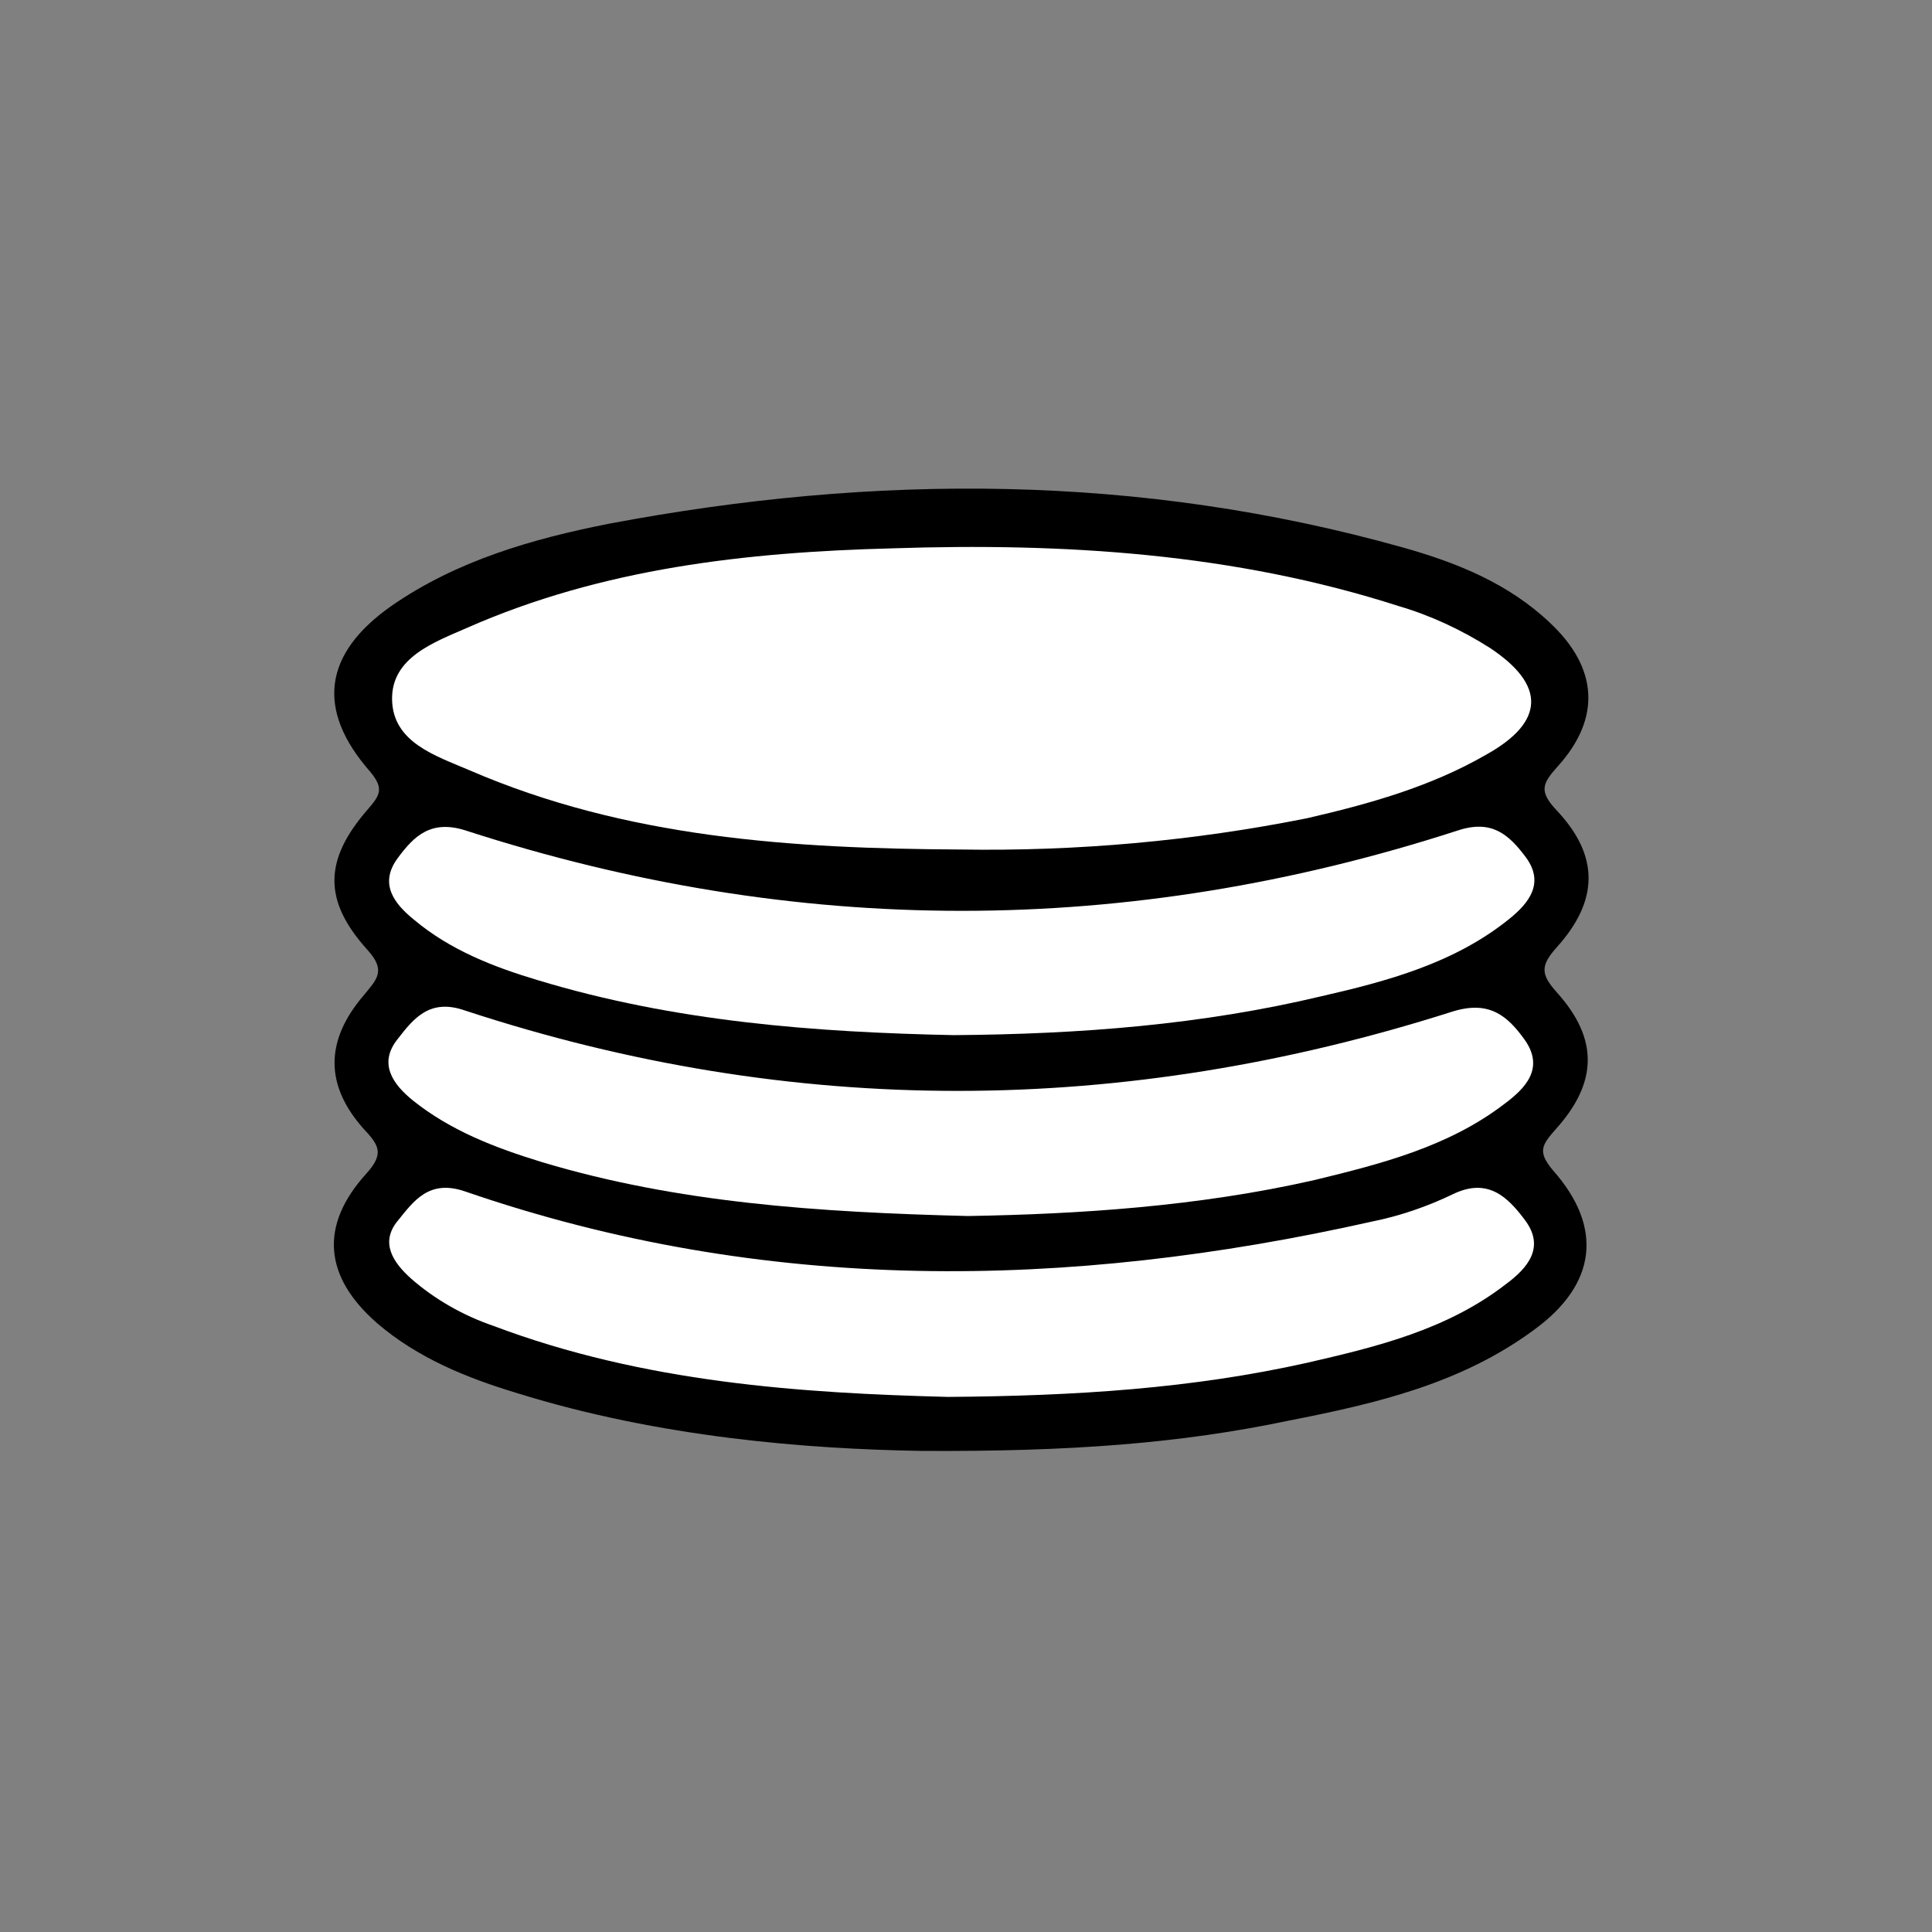
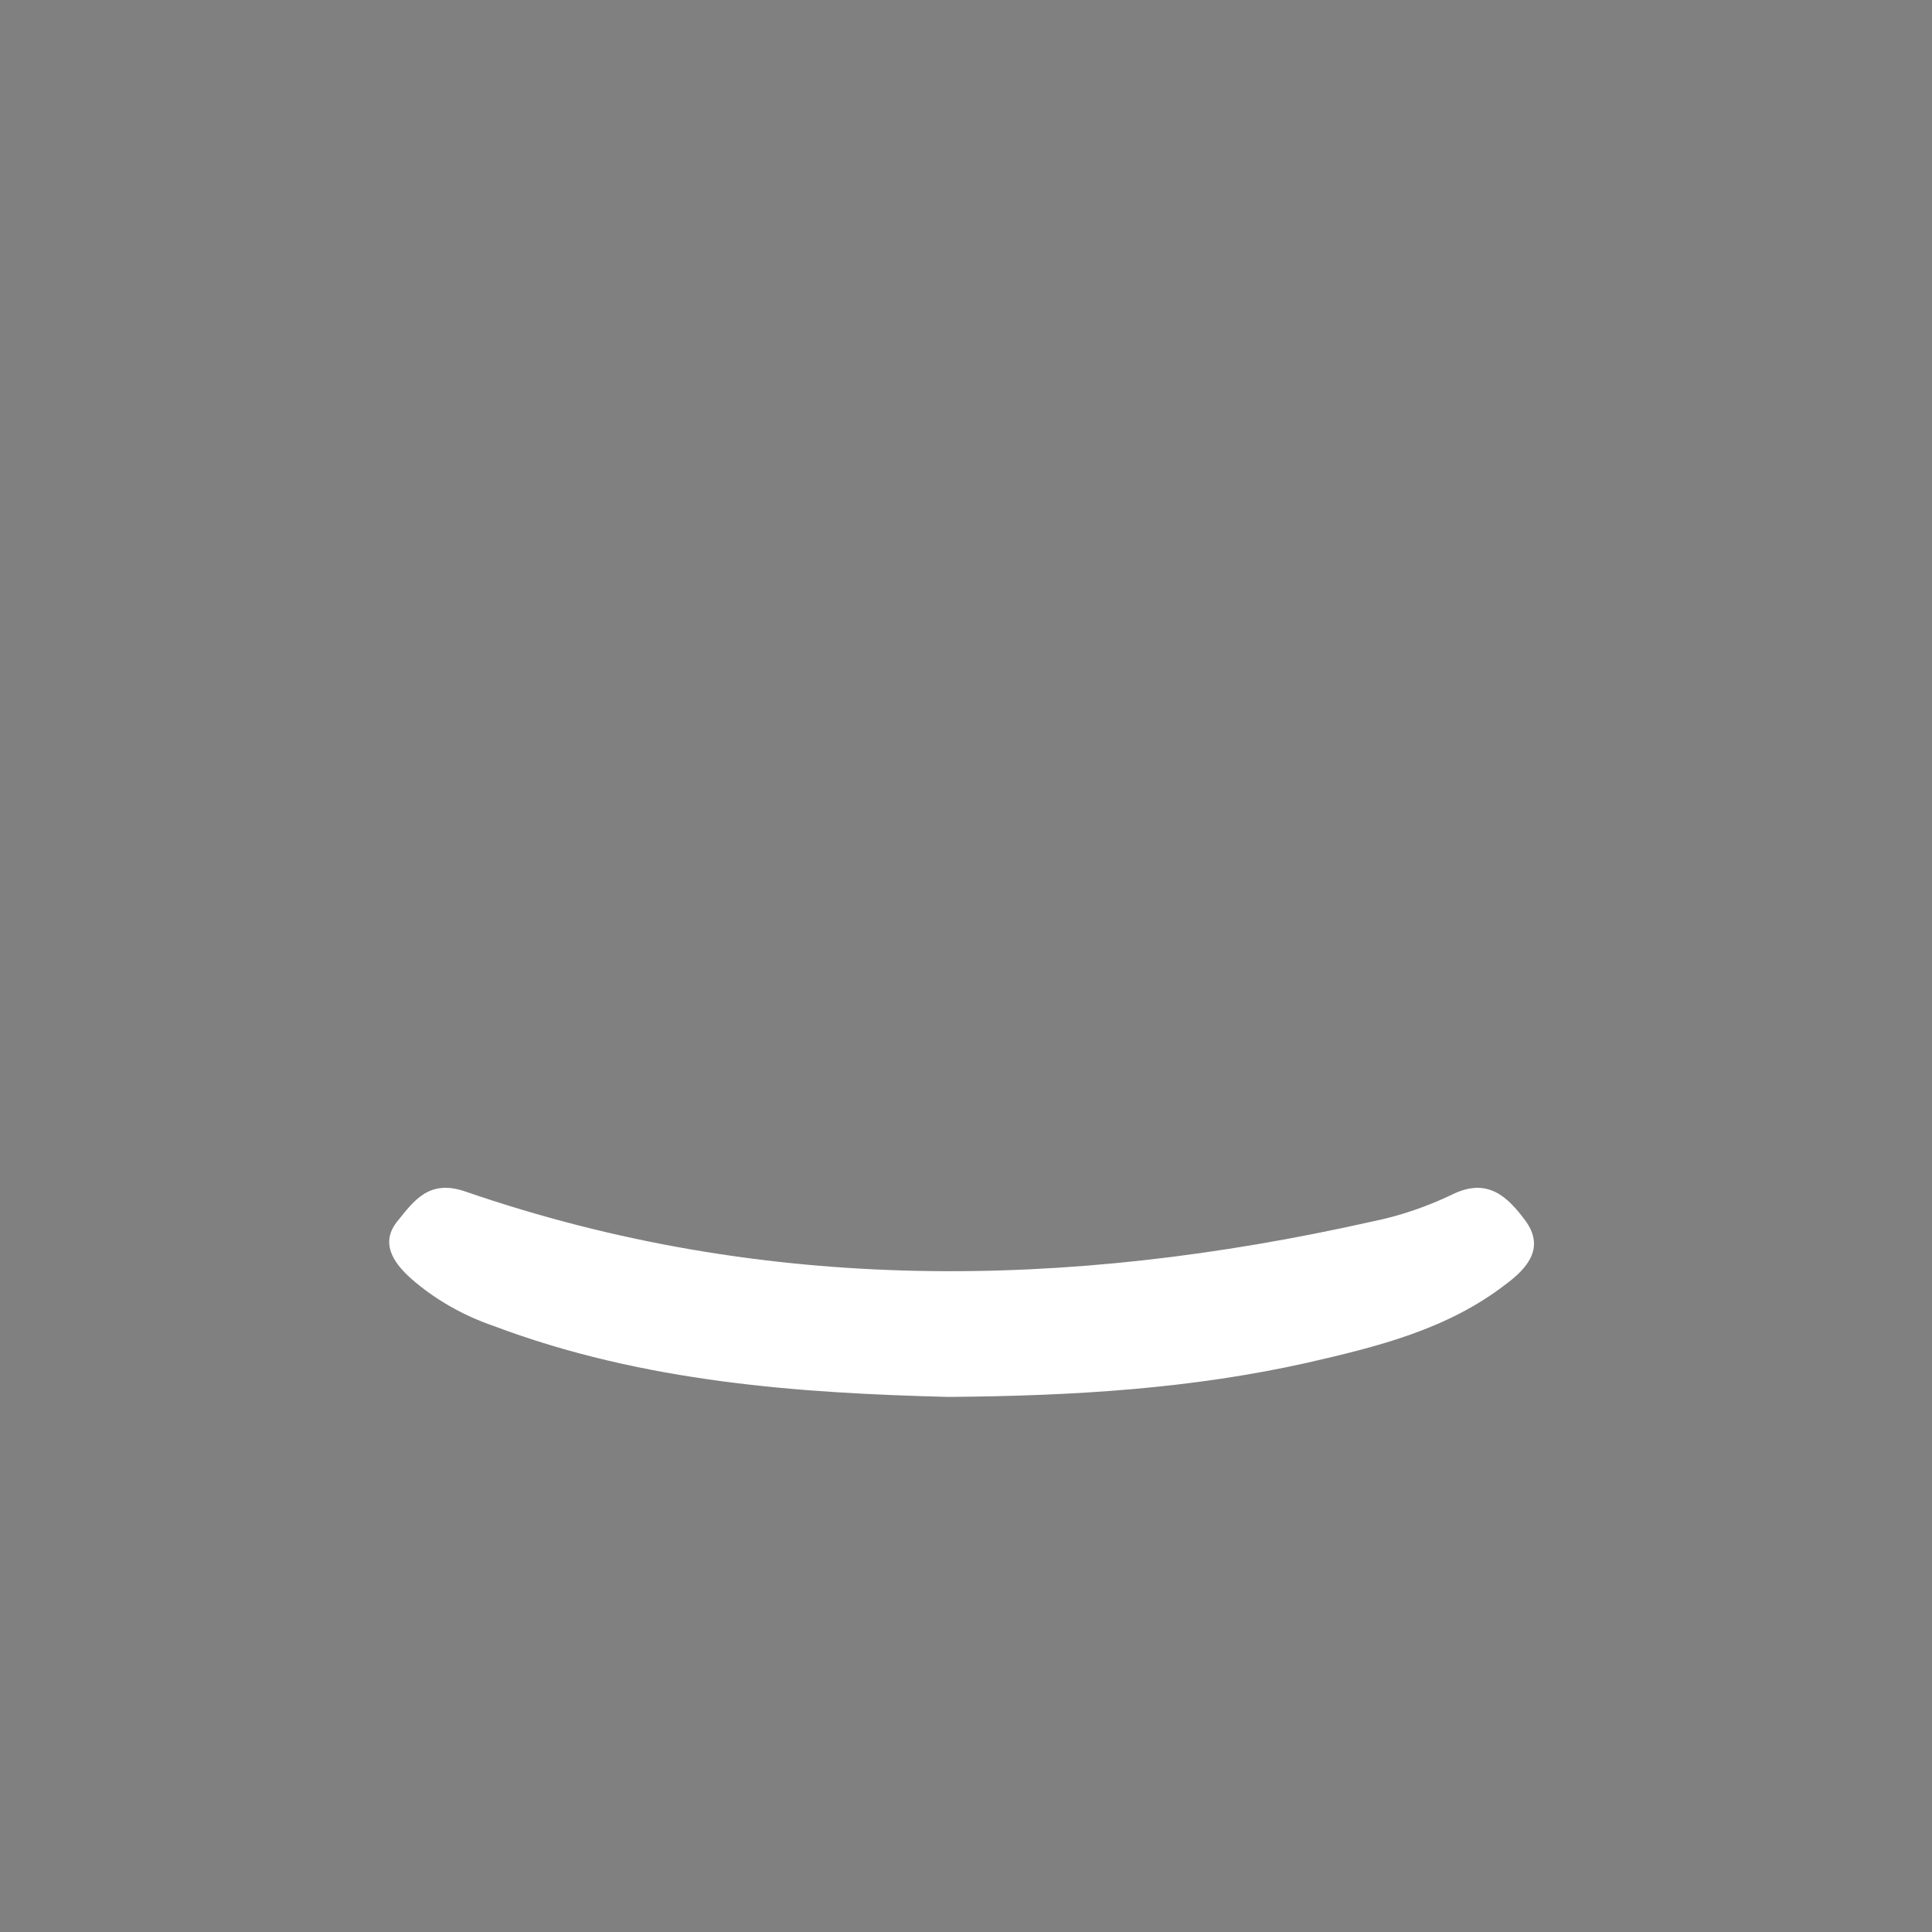
<svg xmlns="http://www.w3.org/2000/svg" version="1.1" id="Capa_1" x="0px" y="0px" viewBox="0 0 204 204" style="enable-background:new 0 0 204 204;" xml:space="preserve">
  <rect x="0" y="0" width="204" height="204" fill="#808080" stroke="none" />
  <style type="text/css">
	.st0{fill:#FFFFFF;}
</style>
  <title>3</title>
-   <path d="M97.2,153.2c-11.9-0.2-27.5-1.4-42.6-6.1c-5.3-1.6-10.5-3.7-14.8-7.4c-5.6-4.9-6.1-10.3-1.1-15.8c1.9-2.1,1.3-3-0.3-4.7  c-4.1-4.6-4.1-9.3,0-14.1c1.4-1.7,2.4-2.6,0.4-4.8c-4.7-5.2-4.6-9.5,0-14.8c1.3-1.5,1.8-2.2,0.3-4C33.3,74.9,34.2,69,41.3,64  c6.9-4.8,14.9-7.1,23-8.7c28.1-5.3,56-5.3,83.8,2.5c5.7,1.6,11.2,3.8,15.6,8c5,4.7,5.4,10,0.8,15.1c-1.6,1.8-2.1,2.6-0.1,4.7  c4.5,4.8,4.4,9.5,0,14.4c-1.8,2-1.7,2.9,0,4.8c4.4,4.9,4.3,9.5-0.1,14.4c-1.5,1.7-2,2.4-0.3,4.4c5.3,6,4.6,12-2,16.8  c-7.7,5.7-16.7,7.8-25.9,9.6C124.7,152.4,113,153.3,97.2,153.2z" />
-   <path class="st0" d="M101.4,89.7c-17.7-0.1-35.3-1.2-51.9-8.4c-3.5-1.5-8-2.9-8.1-7.4s4.5-6.1,7.9-7.6c14.3-6.3,29.5-8,44.9-8.4  c18.1-0.6,36.1,0.5,53.5,6.1c3.4,1,6.6,2.5,9.6,4.4c5.9,3.9,5.9,7.8-0.4,11.3c-5.9,3.4-12.4,5.2-18.9,6.7  C126,88.8,113.7,89.9,101.4,89.7z" />
-   <path class="st0" d="M102.2,128.4c-15.9-0.4-30.7-1.4-45-5.7c-4.9-1.5-9.6-3.3-13.6-6.5c-2.1-1.7-3.7-3.9-1.6-6.5  c1.7-2.2,3.4-4.3,7.1-3c34.7,11.4,69.5,11.2,104.3,0.1c3.9-1.2,5.8,0.5,7.6,3c2.1,3,0.1,5.1-2.2,6.8c-5.9,4.5-13,6.3-20,8  C126.5,127.4,113.9,128.2,102.2,128.4z" />
  <path class="st0" d="M100.1,147.5c-15.5-0.4-32.1-1.5-48-7.5c-3.2-1.1-6.2-2.8-8.7-5c-1.9-1.7-3.3-3.8-1.4-6.1  c1.7-2.1,3.3-4.4,7.1-3.1c31.6,10.9,63.6,10.4,95.7,3.2c3-0.6,5.9-1.6,8.6-2.9c3.7-1.8,5.8,0.3,7.6,2.7c2.2,2.9,0.3,5.1-2,6.8  c-6.2,4.8-13.6,6.6-21,8.3C125.9,146.6,113.7,147.4,100.1,147.5z" />
-   <path class="st0" d="M100.7,109.3c-14.5-0.3-29.4-1.4-43.9-5.8c-4.7-1.4-9.3-3.2-13.1-6.4c-2.1-1.7-3.7-3.8-1.7-6.5  c1.7-2.3,3.5-4.1,7.2-2.9c34.9,11.3,69.8,11.3,104.7,0c3.6-1.2,5.4,0.4,7.2,2.8c2,2.7,0.4,4.8-1.7,6.5c-5.8,4.7-12.9,6.6-19.9,8.2  C126.9,108.2,114.1,109.2,100.7,109.3z" />
</svg>